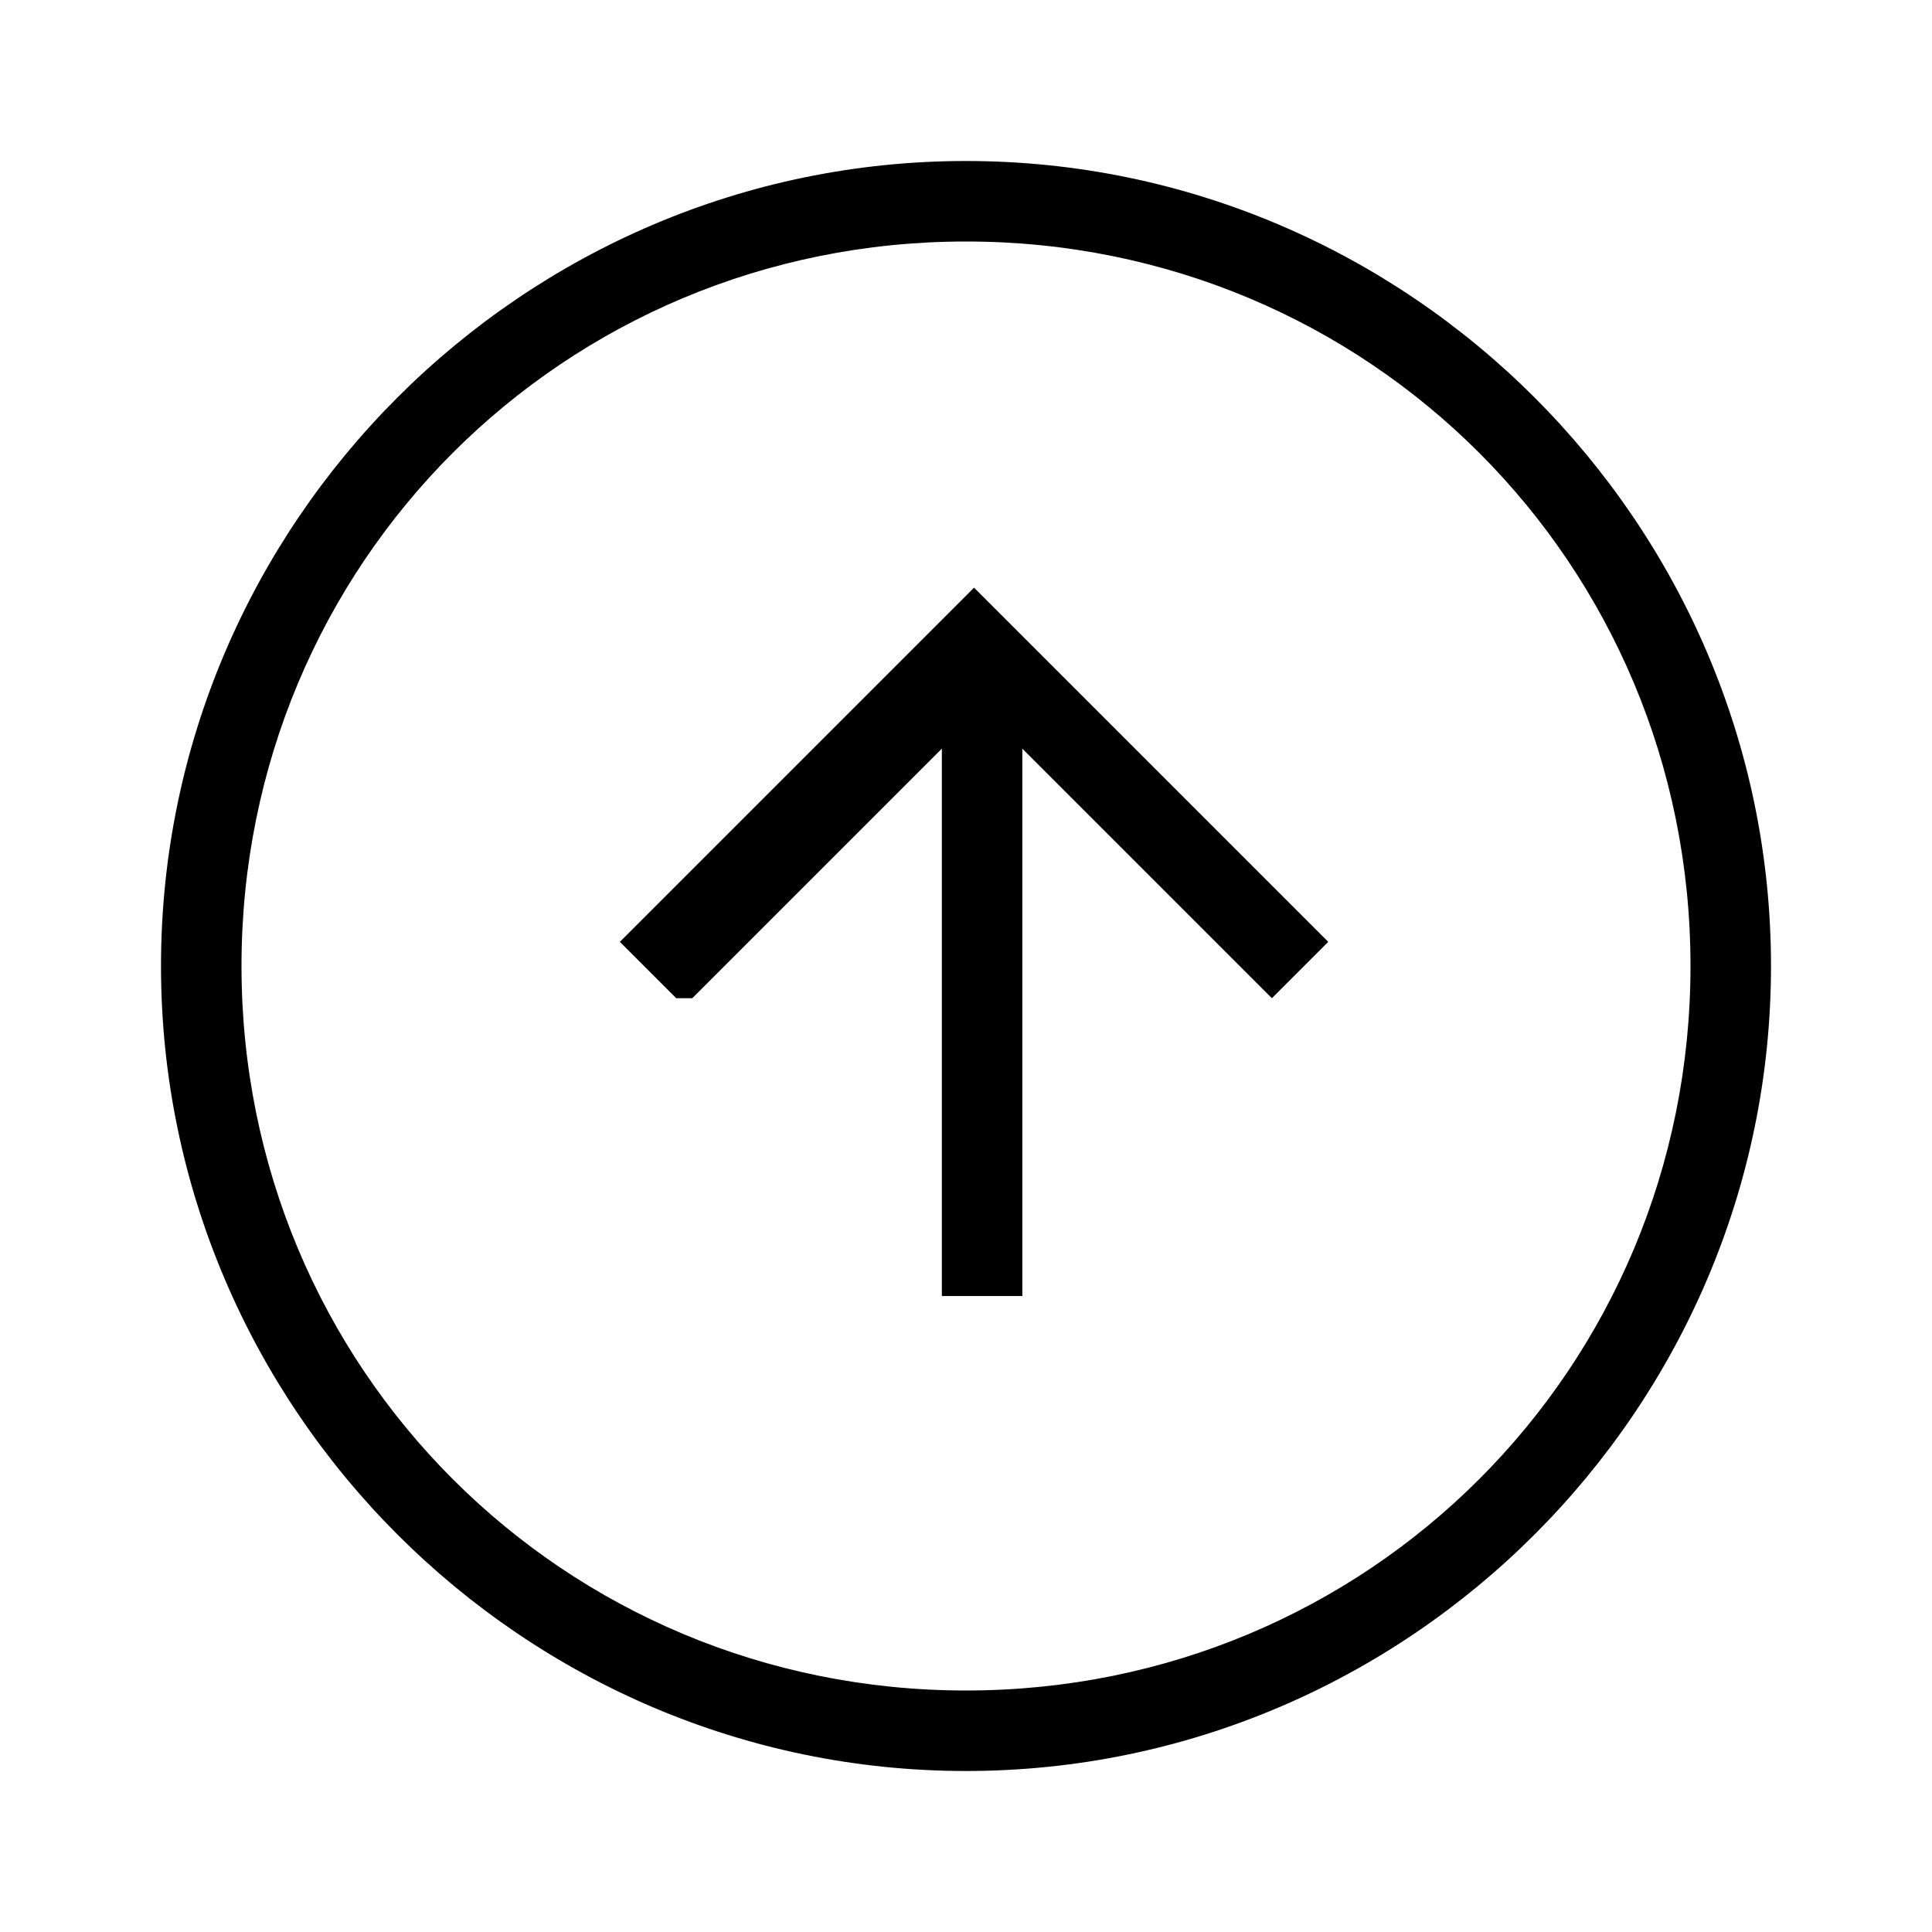
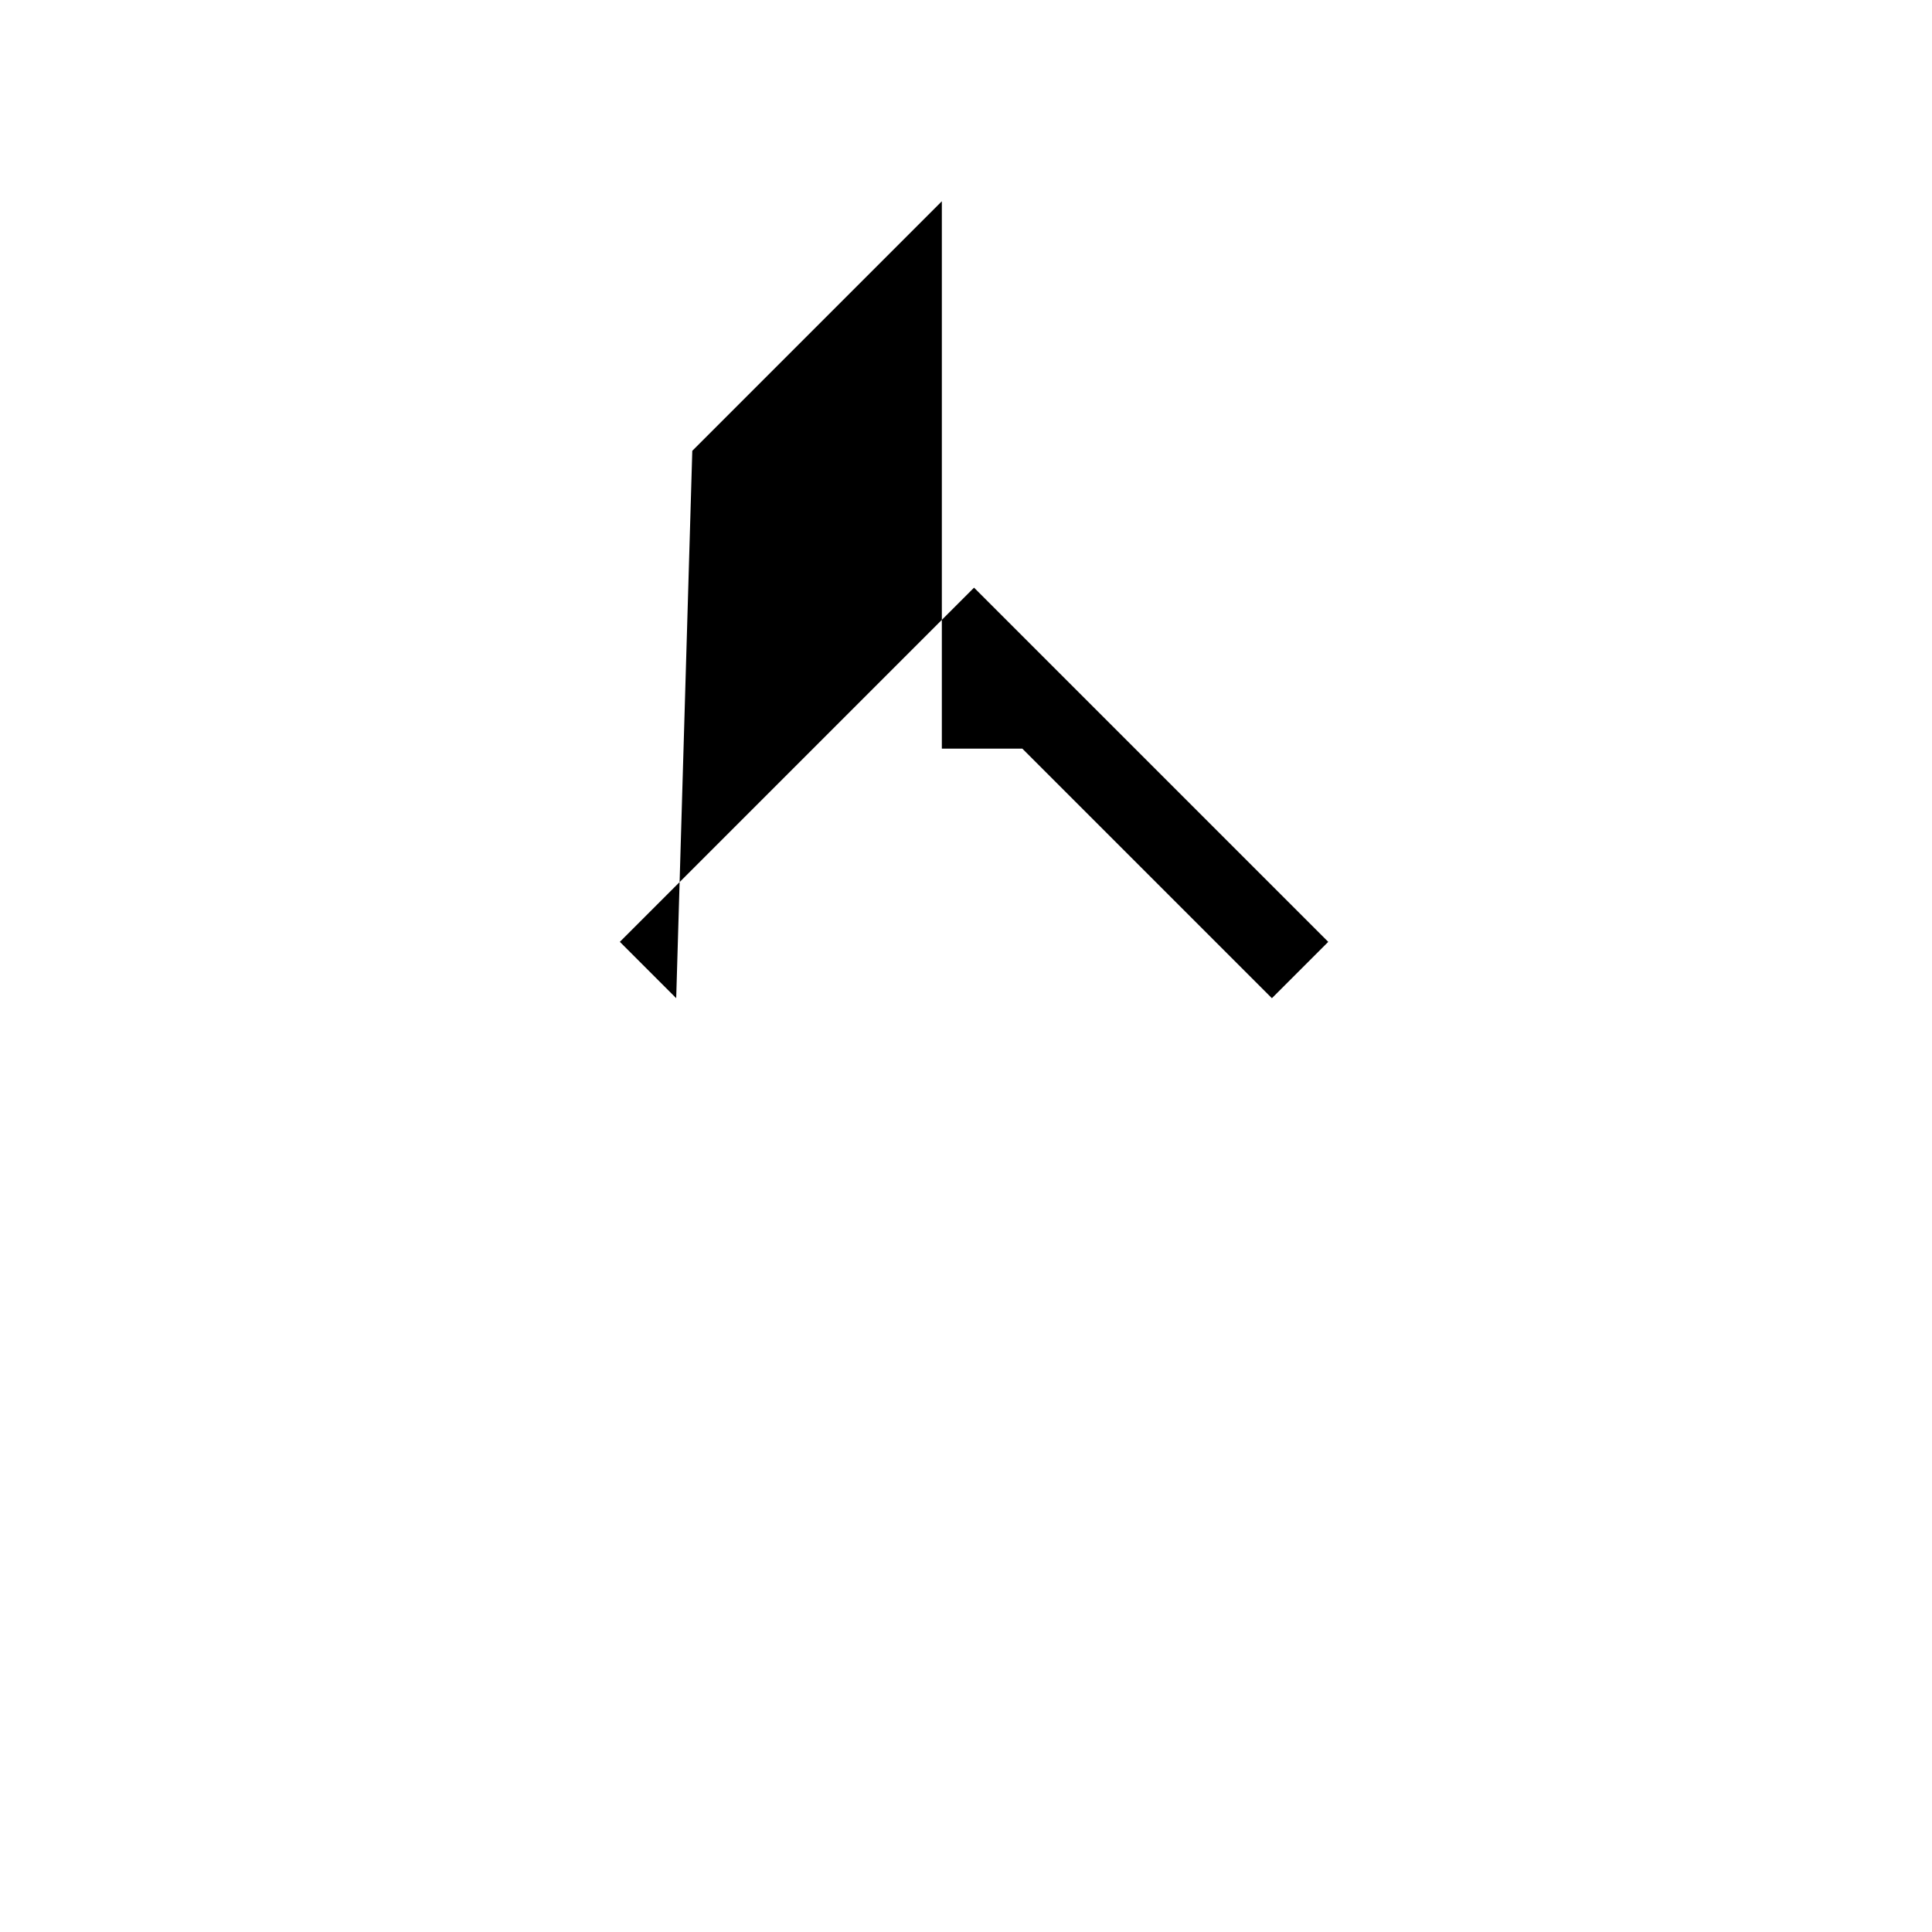
<svg xmlns="http://www.w3.org/2000/svg" id="Layer_2" viewBox="0 0 24 24">
  <g id="_1px">
    <g id="arrow_up_circle">
      <rect id="light_general_arrow_up_circle_background" width="24" height="24" style="fill:none;" />
-       <path id="Union-33" d="m8.4,12.4l-.7-.7,4.4-4.4,4.4,4.4-.7.7-3.1-3.1v6.8h-1v-6.8l-3.1,3.1Z" />
-       <path id="Ellipse_201_Stroke_10" d="m12,22c-5.5,0-10-4.5-10-10S6.5,2,12,2s10,4.5,10,10c0,5.5-4.5,10-10,10Zm0-19C7,3,3,7,3,12s4,9,9,9,9-4,9-9c0-5-4-9-9-9Z" />
+       <path id="Union-33" d="m8.4,12.4l-.7-.7,4.4-4.4,4.4,4.4-.7.7-3.1-3.1h-1v-6.8l-3.1,3.1Z" />
    </g>
  </g>
</svg>